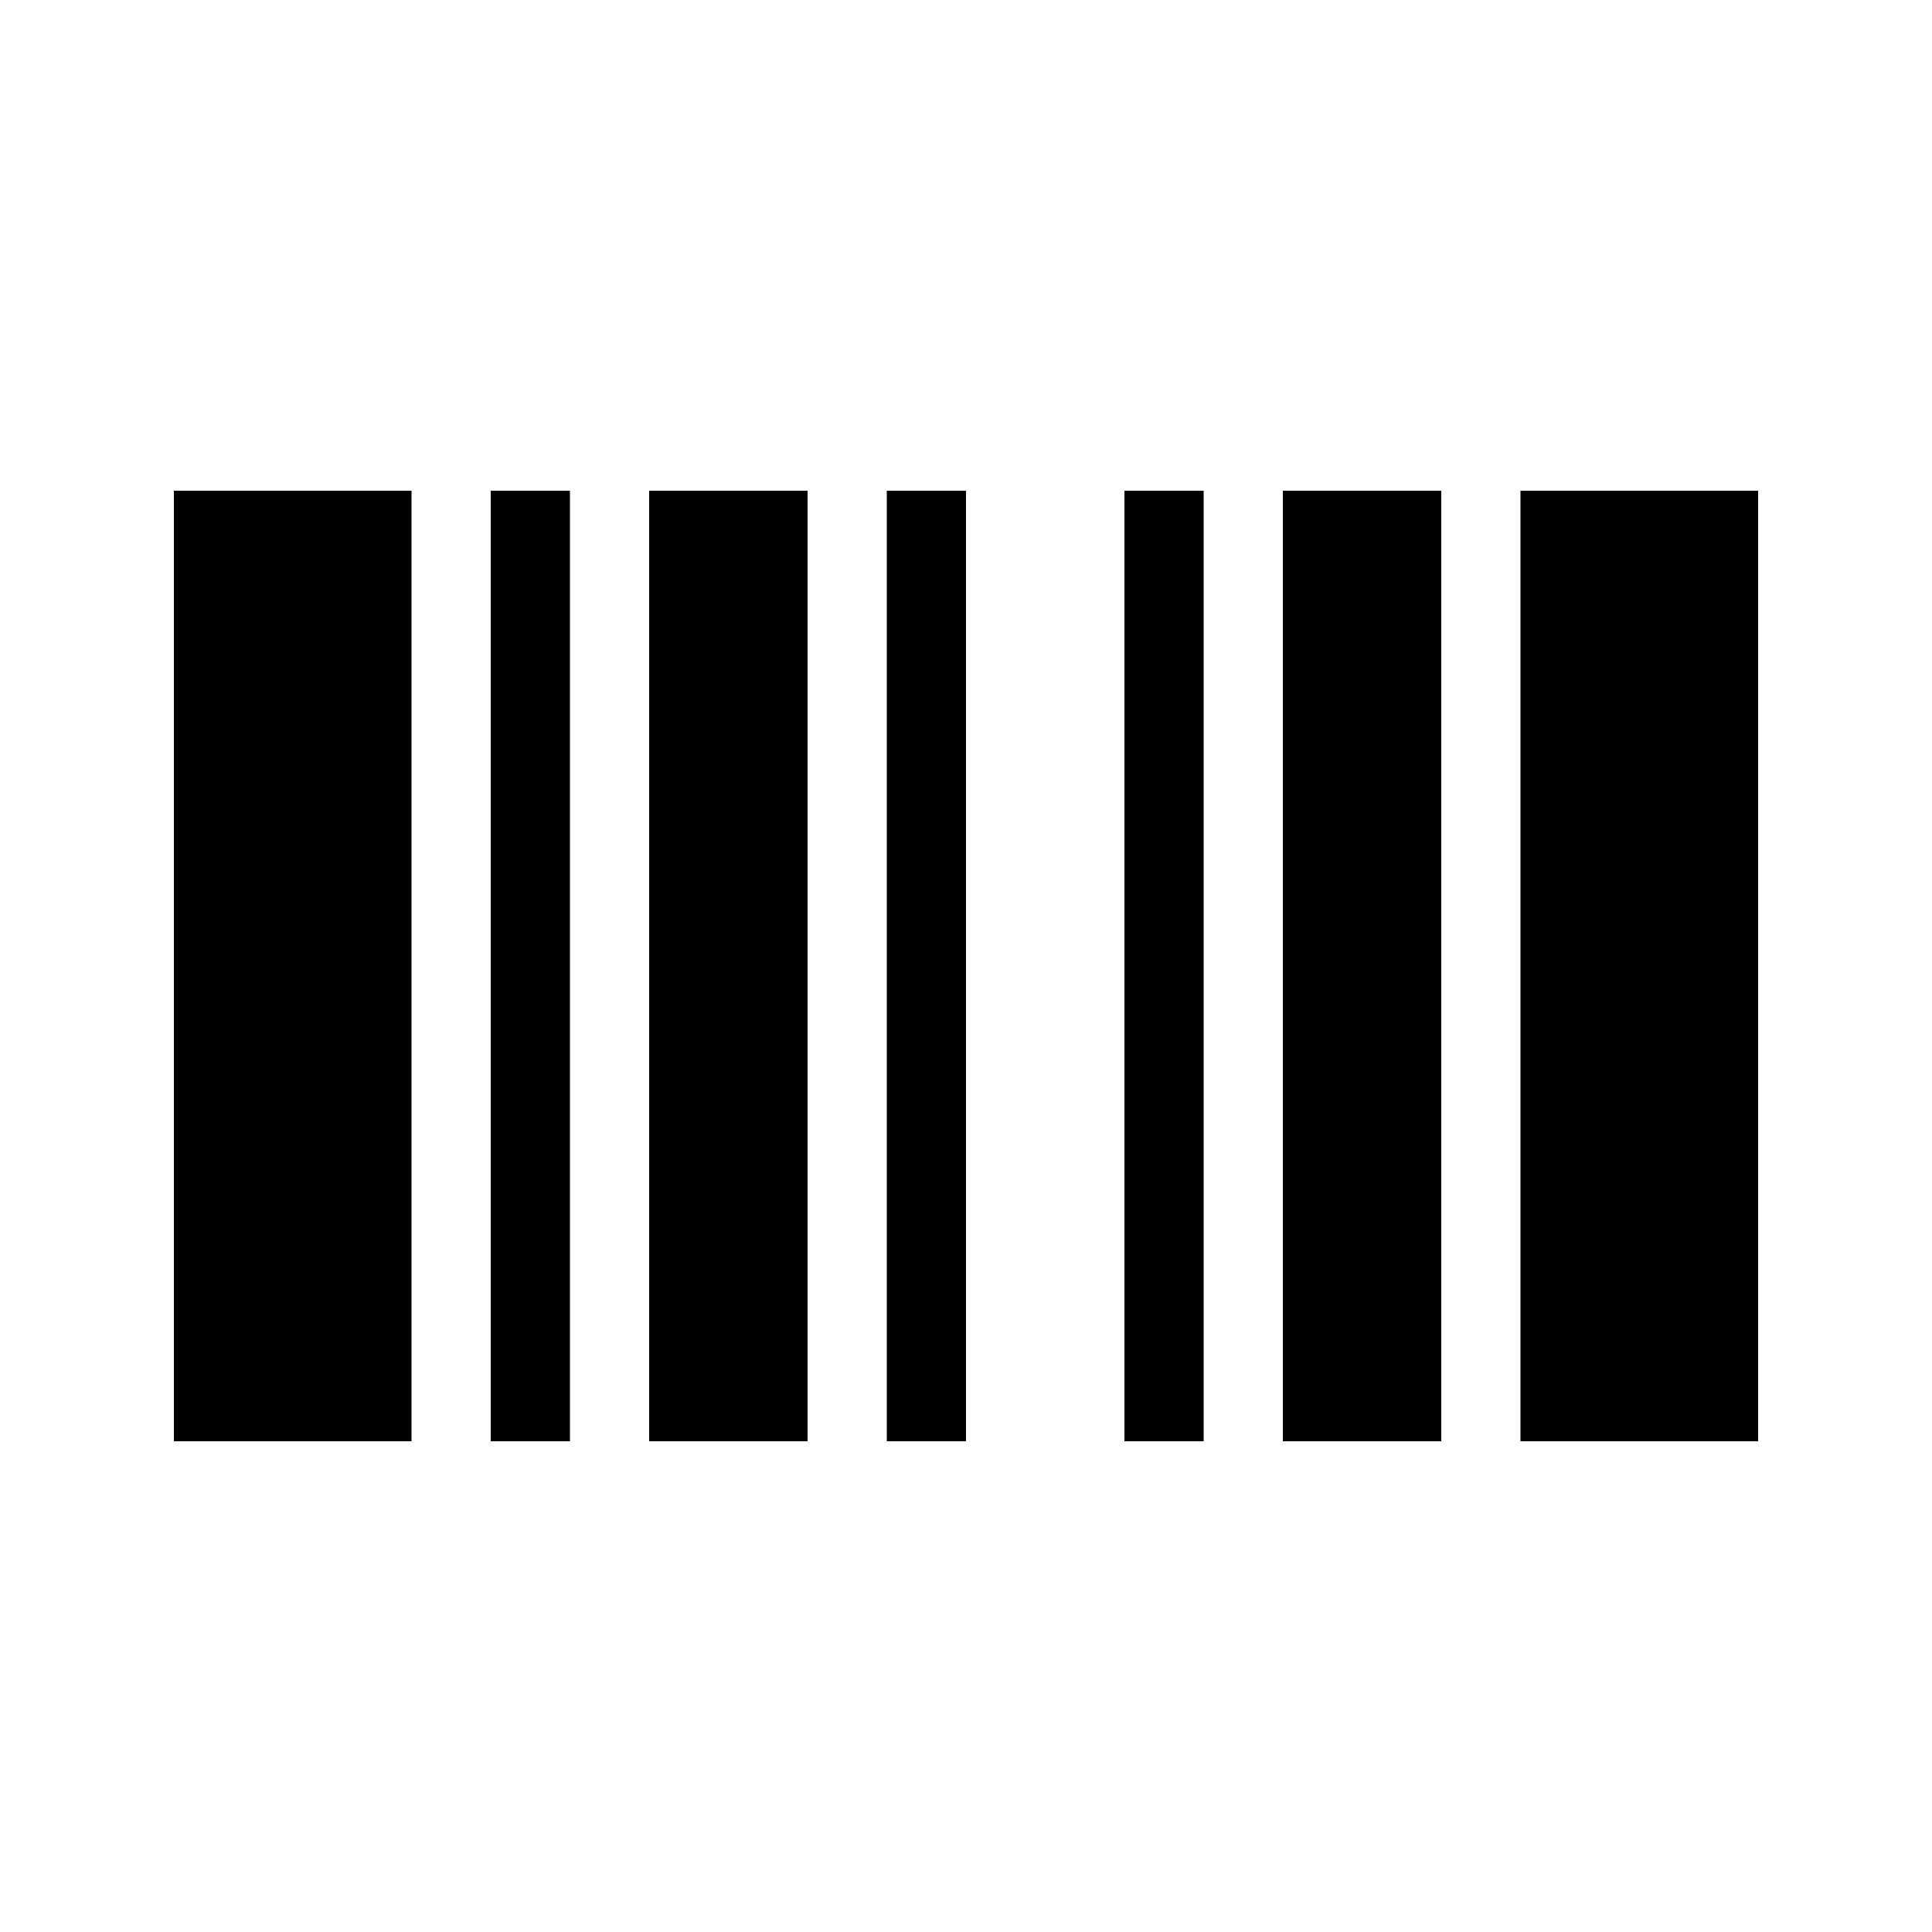
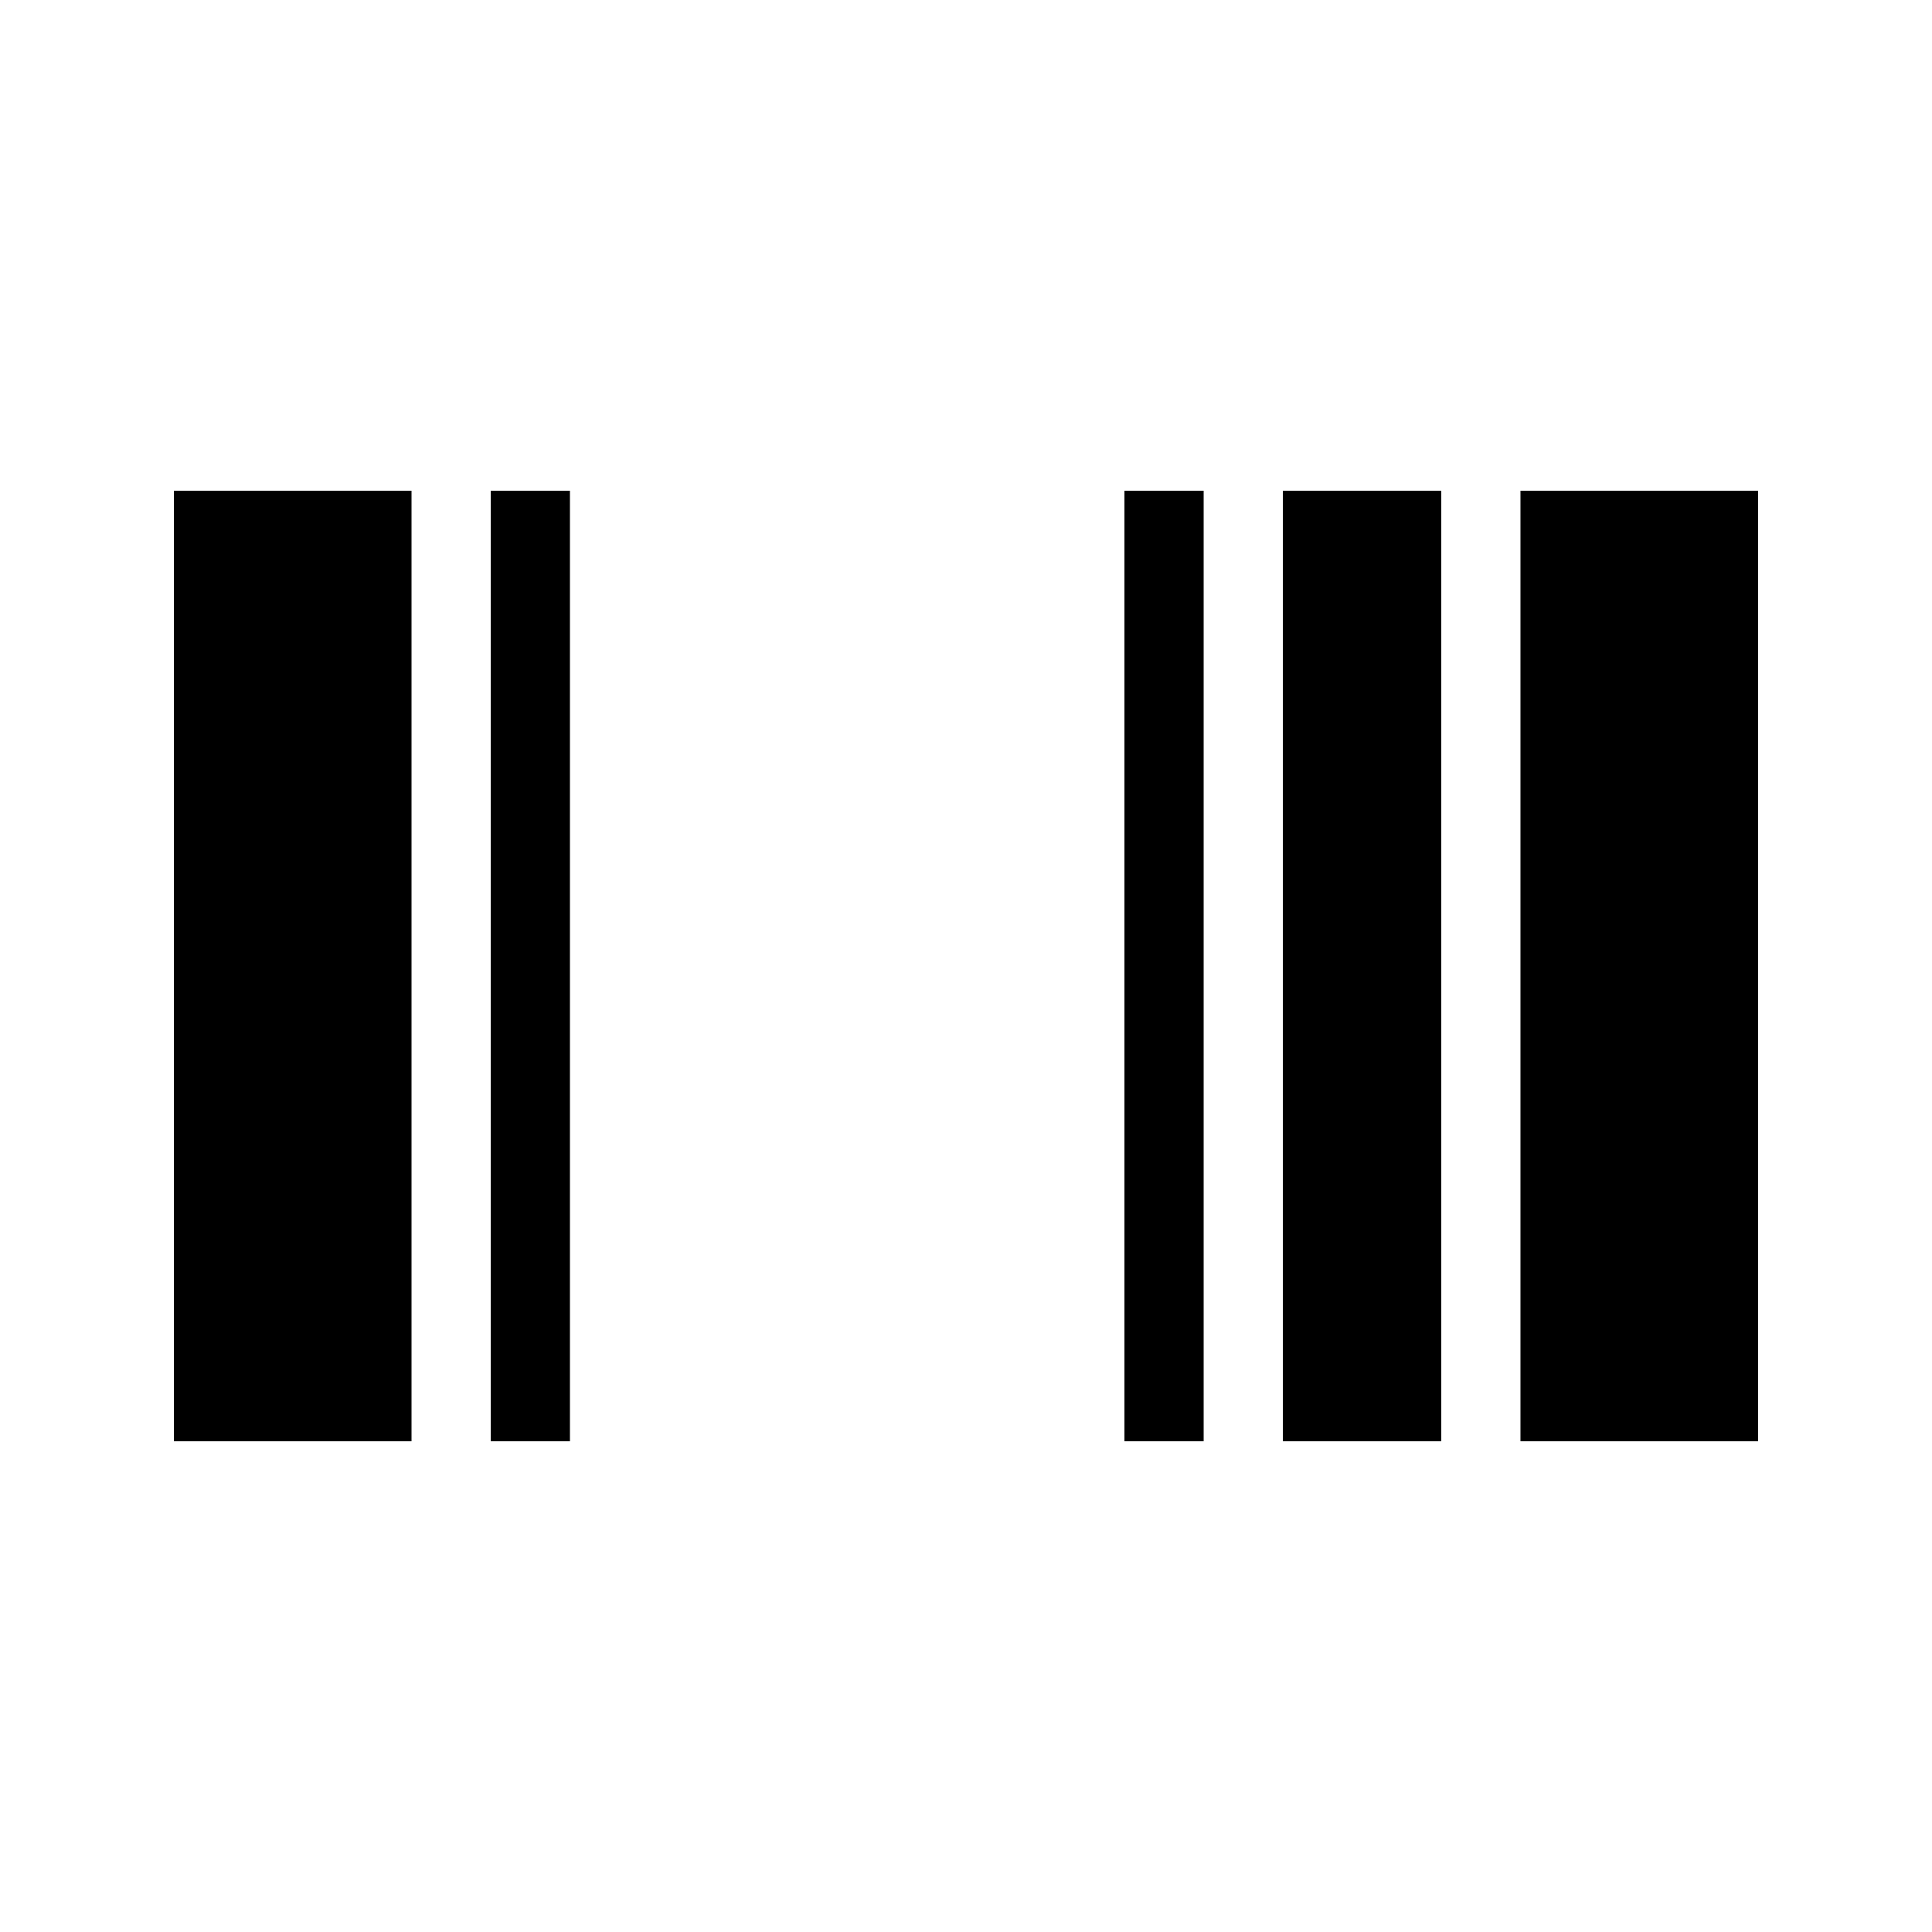
<svg xmlns="http://www.w3.org/2000/svg" fill="#000000" width="800px" height="800px" version="1.1" viewBox="144 144 512 512">
  <g>
    <path d="m190.08 274.05h62.977v251.9h-62.977z" />
    <path d="m546.94 274.05h62.977v251.9h-62.977z" />
    <path d="m295.04 274.05h-20.992v251.9h20.992z" />
-     <path d="m379.01 274.05h20.992v251.9h-20.992z" />
    <path d="m462.98 274.05h-20.992v251.9h20.992z" />
-     <path d="m316.03 274.05h41.984v251.9h-41.984z" />
    <path d="m525.95 274.05h-41.984v251.9h41.984z" />
  </g>
</svg>